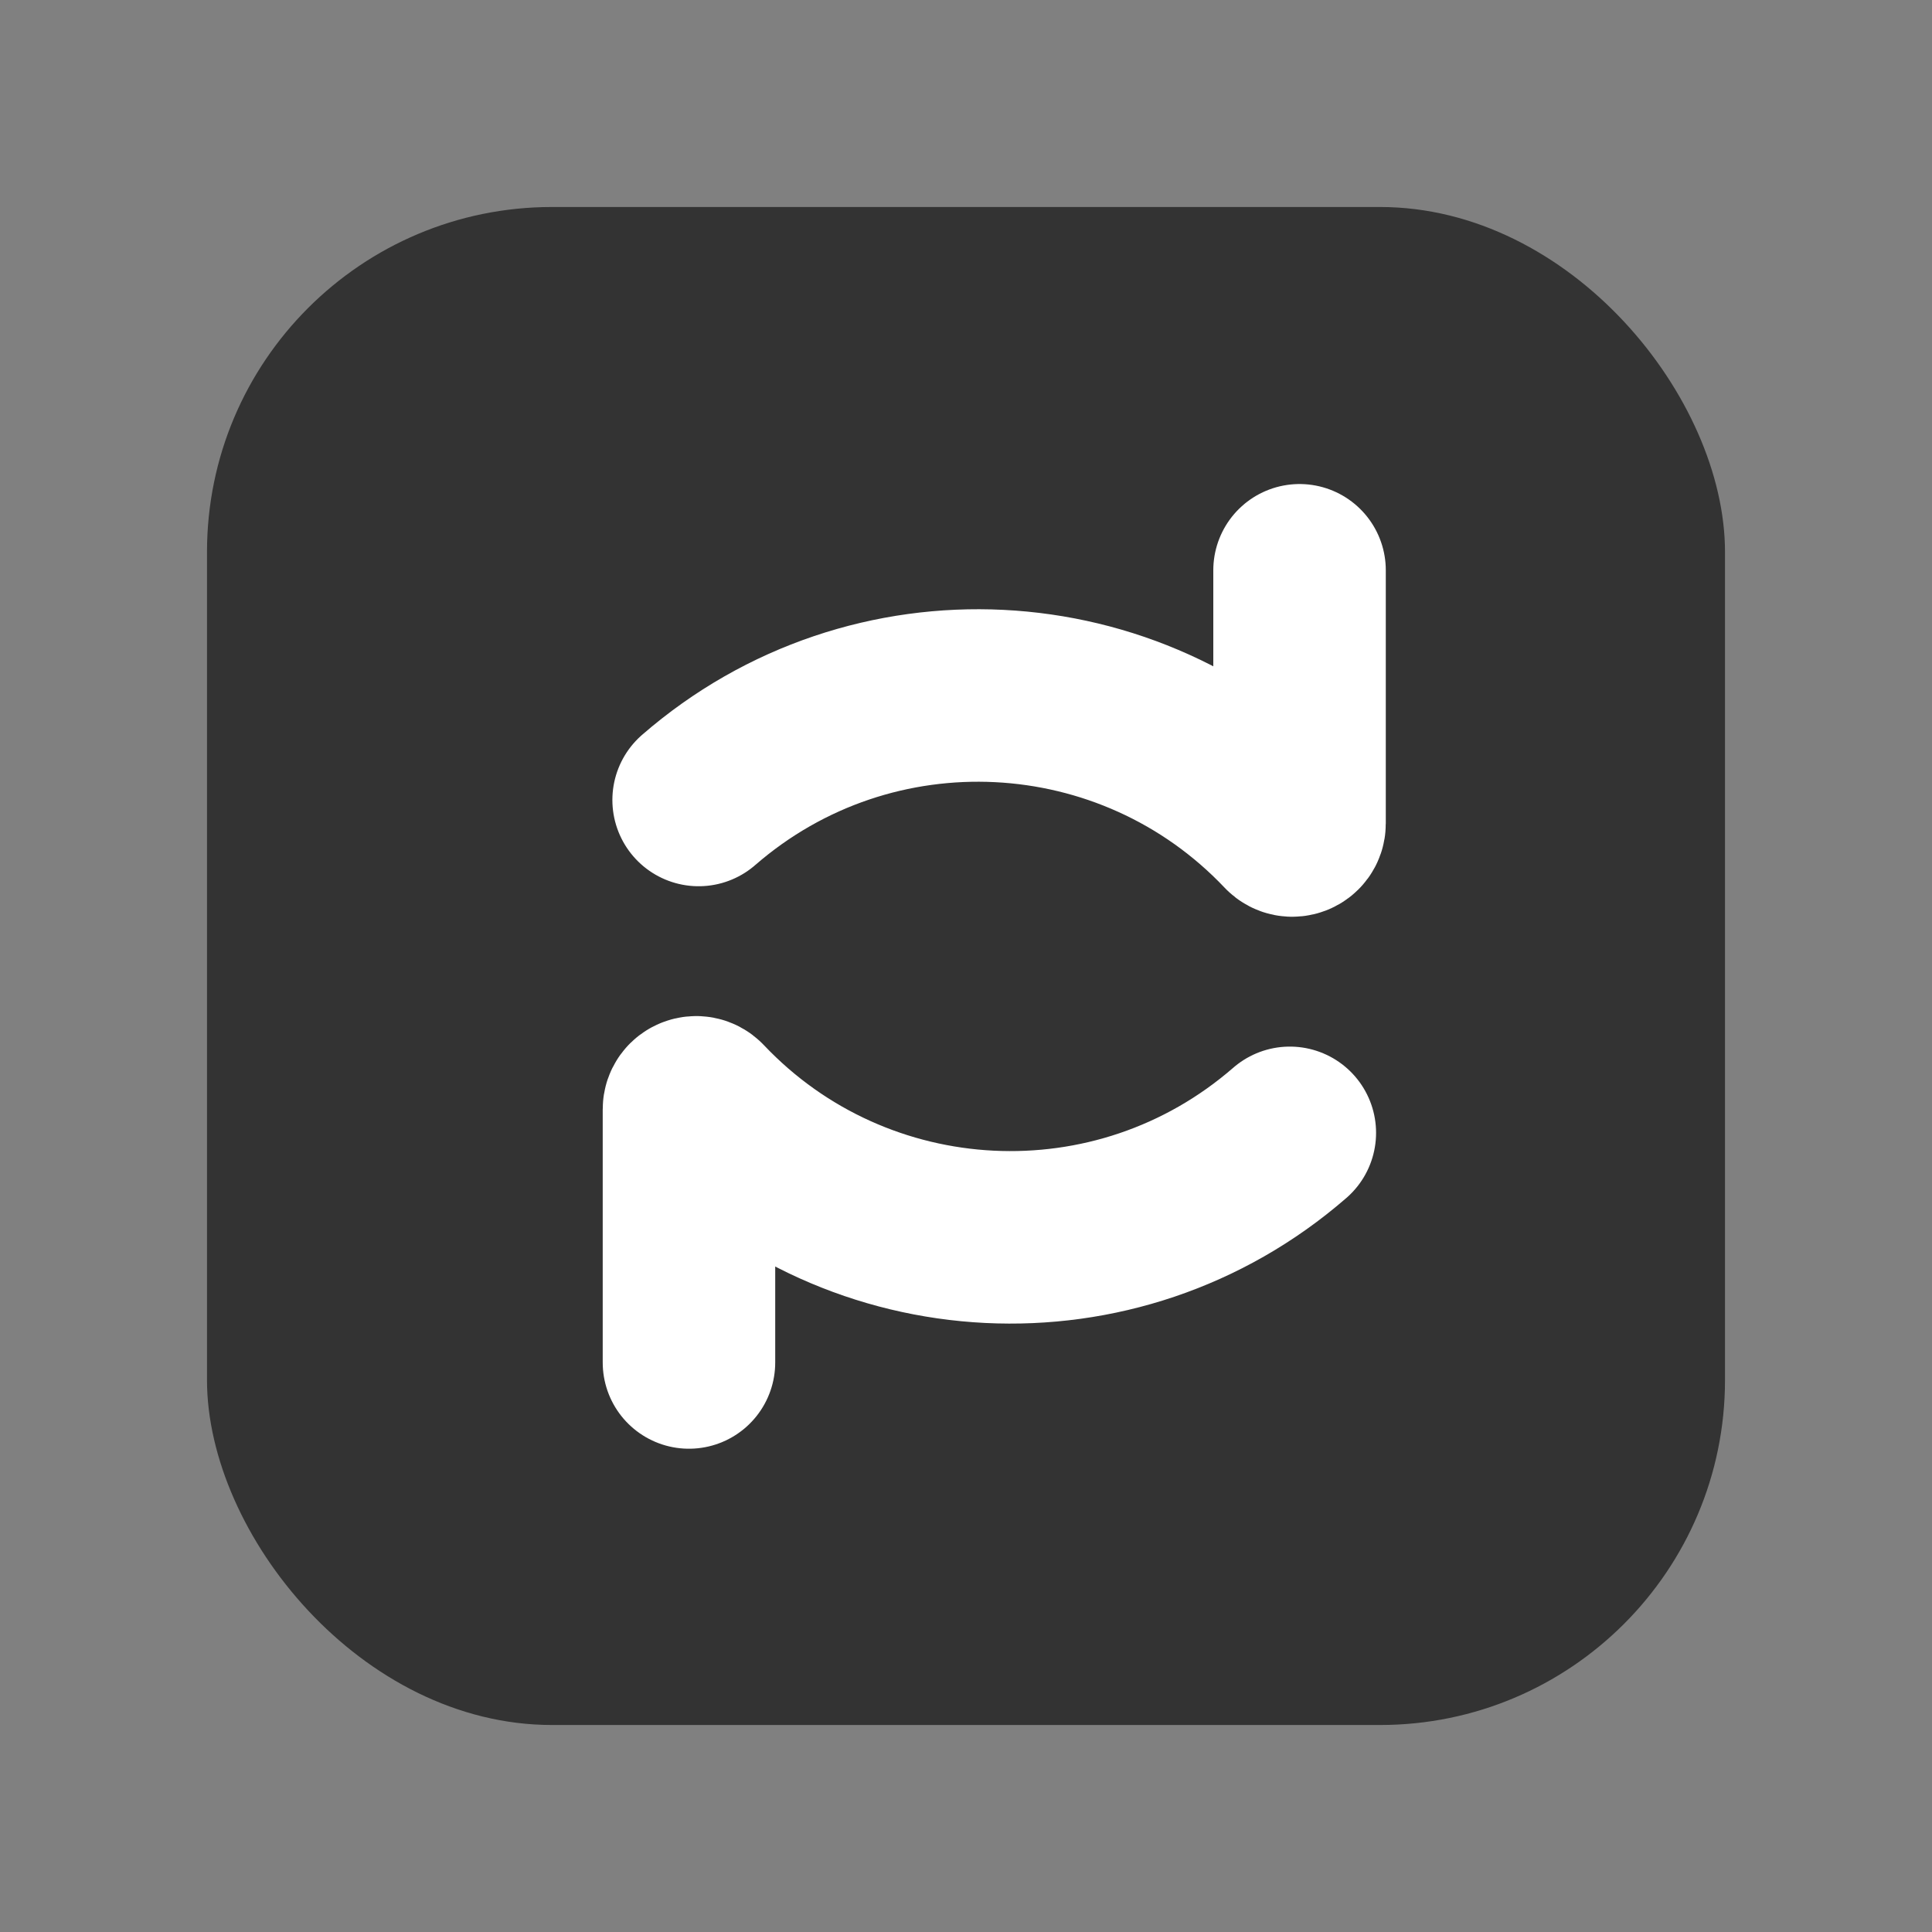
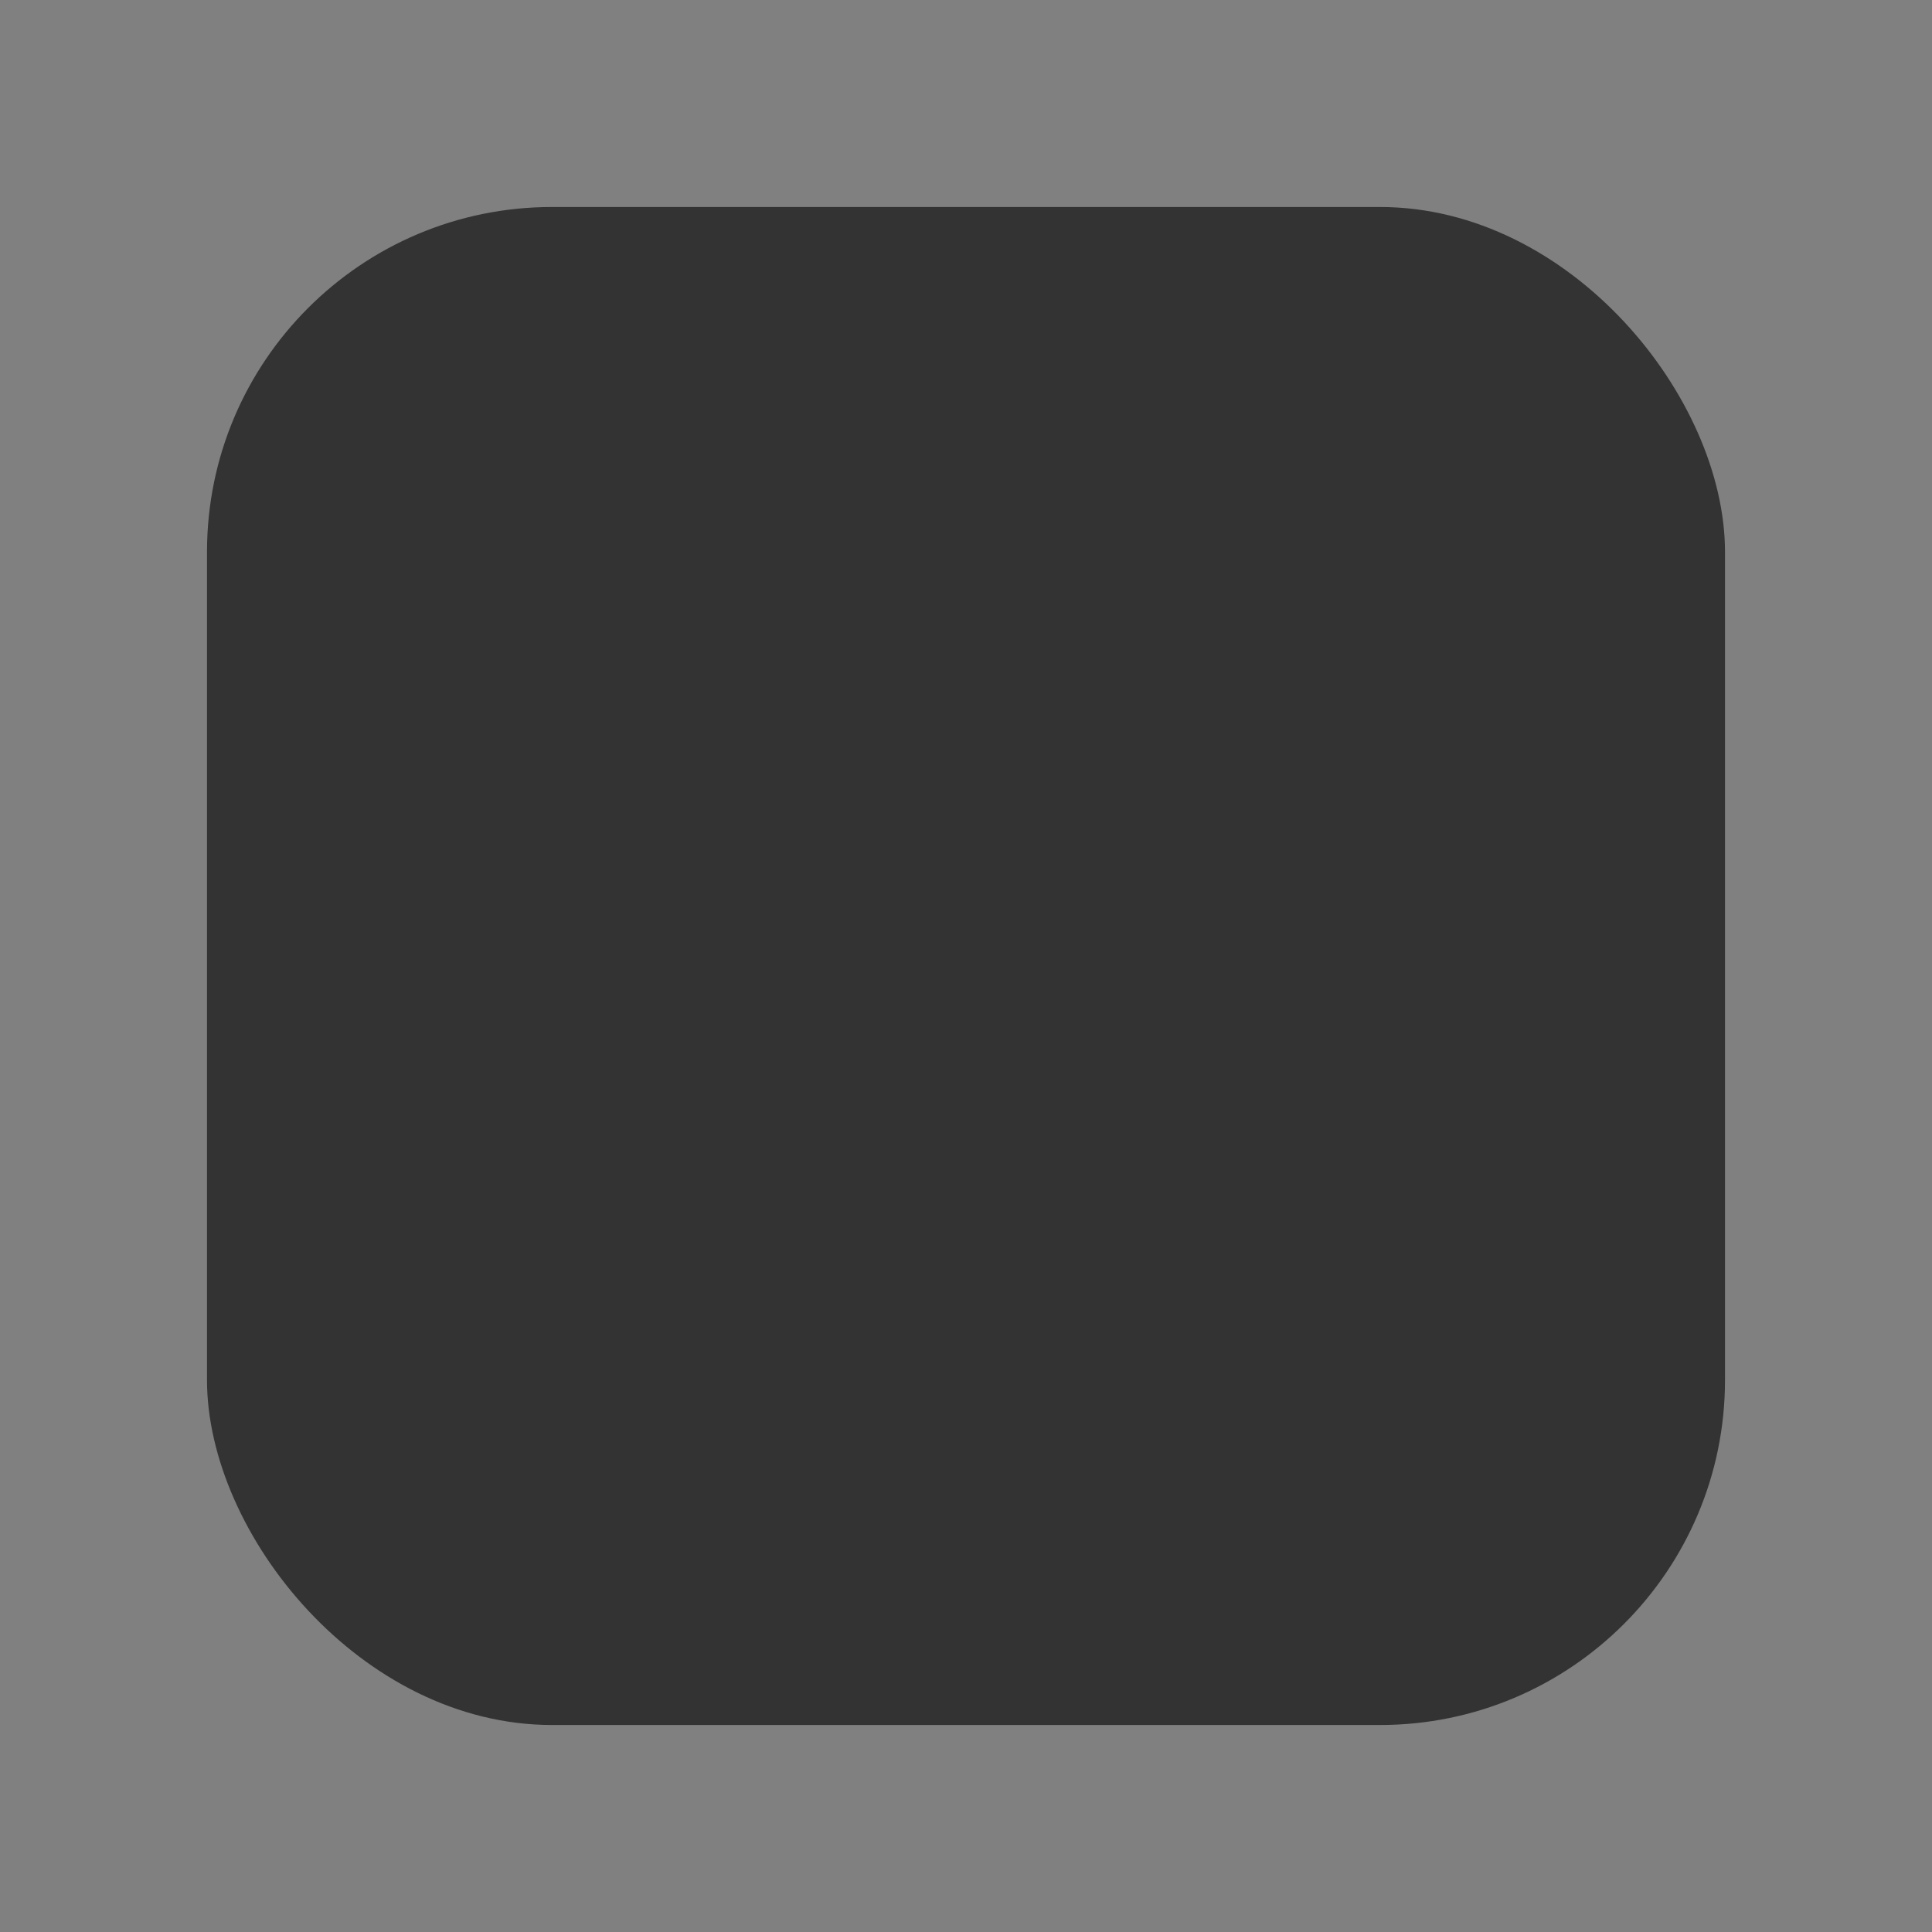
<svg xmlns="http://www.w3.org/2000/svg" width="28" height="28" viewBox="0 0 28 28" fill="none">
  <rect x="0" y="0" width="28" height="28" fill="#808080" stroke="none" />
  <rect x="3" y="3" width="22" height="22" rx="5" fill="black" fill-opacity="0.6" />
-   <path d="M10.125 11.594C12.63 9.416 16.393 9.617 18.654 12.004C18.717 12.071 18.834 12.027 18.834 11.934L18.834 8.265" stroke="white" stroke-width="2.5" stroke-linecap="round" />
-   <path d="M18.693 16.418C16.188 18.596 12.426 18.395 10.165 16.008C10.101 15.941 9.985 15.985 9.985 16.077L9.985 19.746" stroke="white" stroke-width="2.5" stroke-linecap="round" />
</svg>